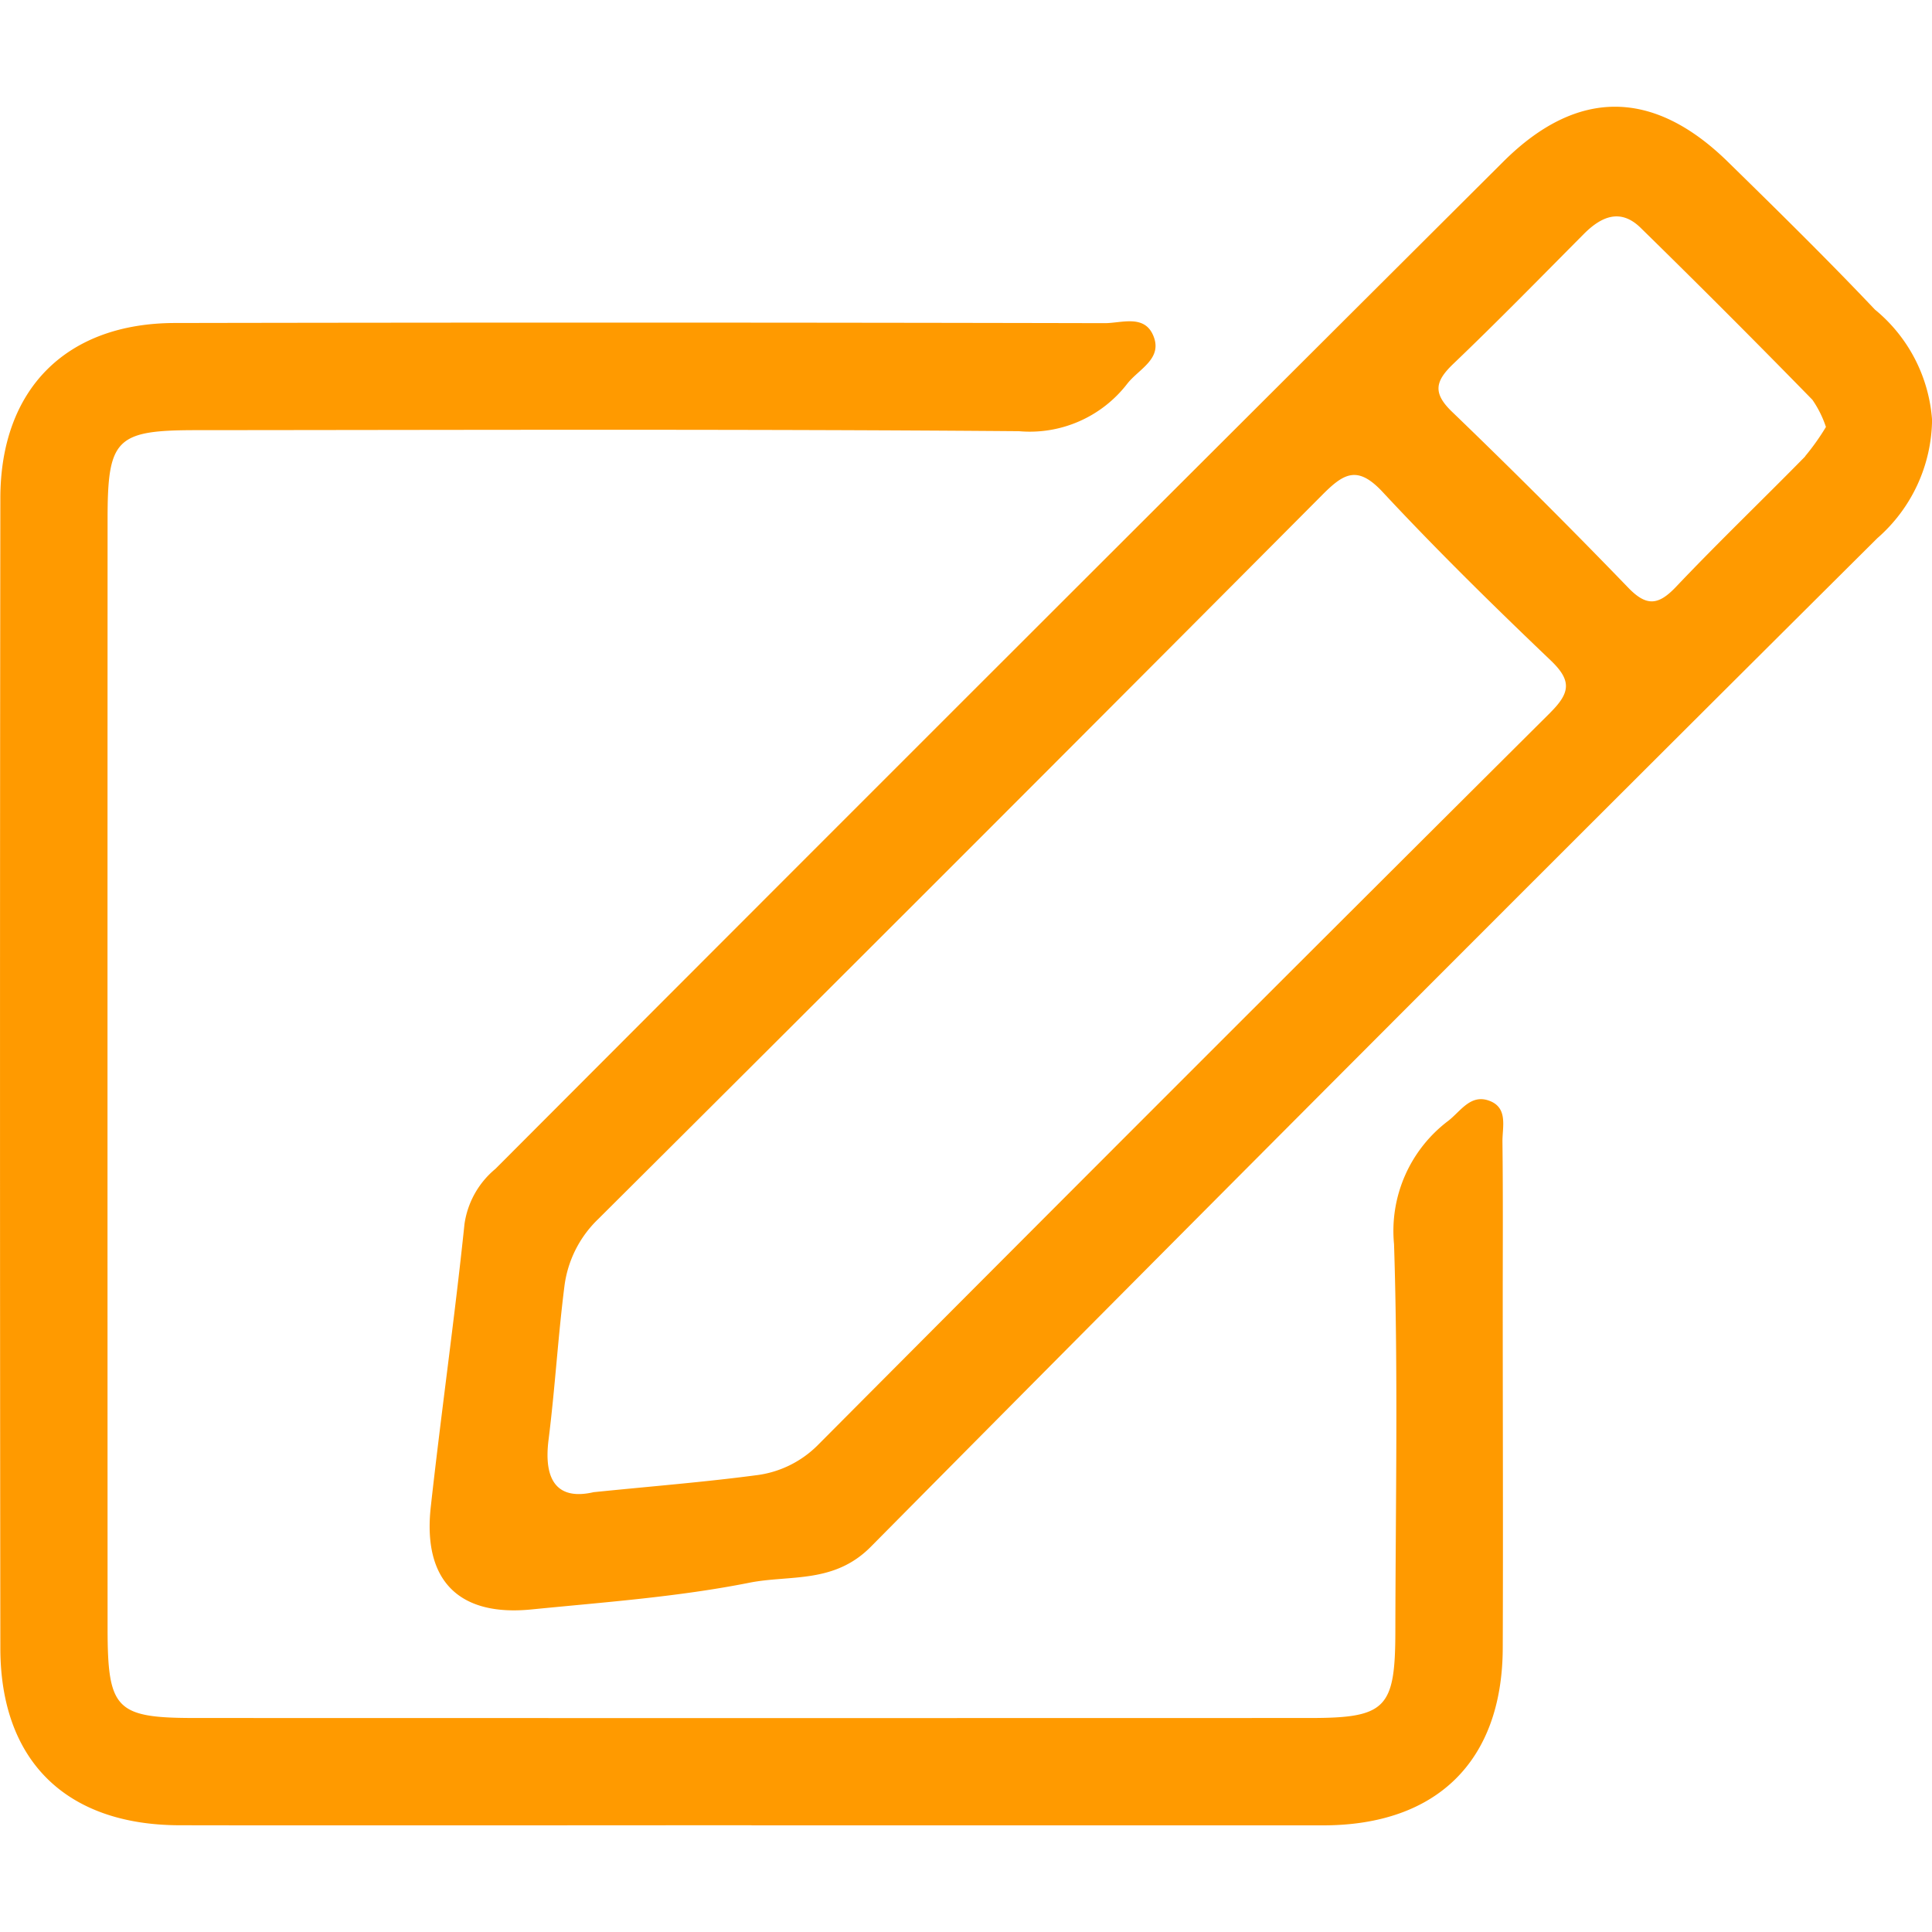
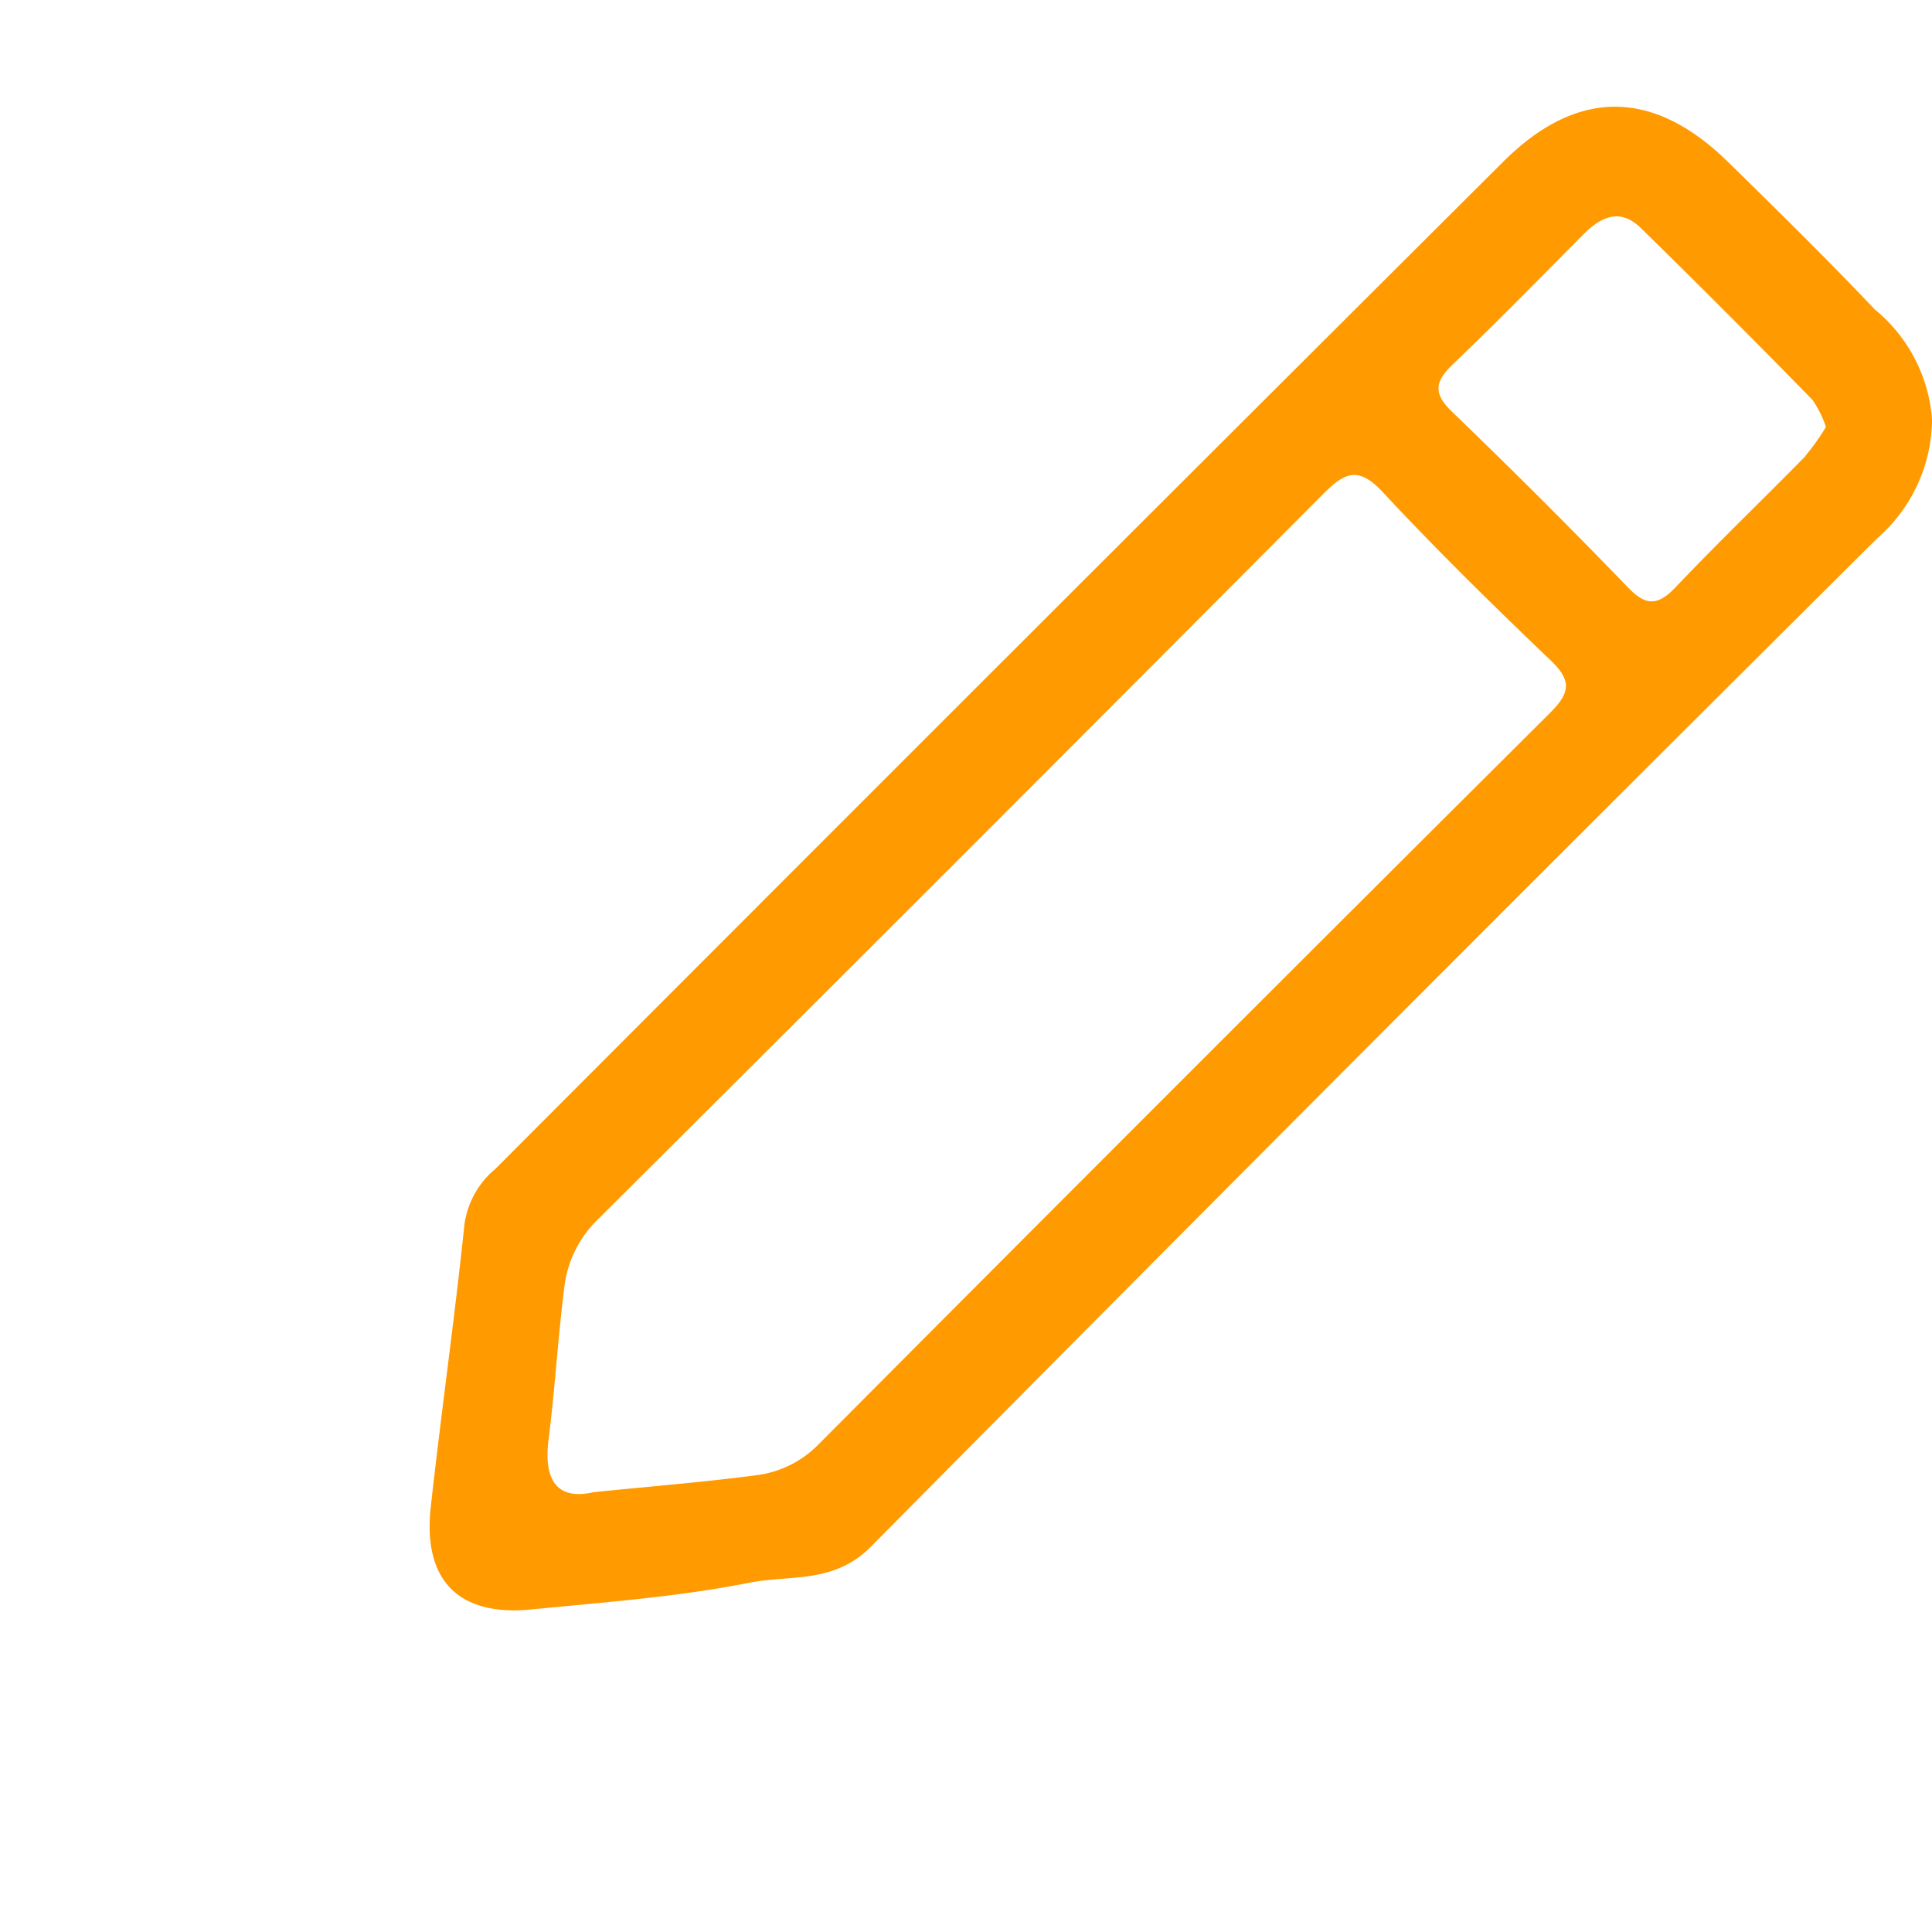
<svg xmlns="http://www.w3.org/2000/svg" width="60" height="60" viewBox="0 0 60 60">
  <defs>
    <clipPath id="clip-path">
      <rect id="Rectangle_2893" data-name="Rectangle 2893" width="60" height="53.375" fill="#ff9a00" />
    </clipPath>
    <clipPath id="clip-_3">
      <rect width="60" height="60" />
    </clipPath>
  </defs>
  <g id="_3" data-name="3" clip-path="url(#clip-_3)">
    <g id="Group_10949" data-name="Group 10949" transform="translate(0 3.313)">
      <g id="Group_10948" data-name="Group 10948" transform="translate(0 0)" clip-path="url(#clip-path)">
-         <path id="Path_7799" data-name="Path 7799" d="M23.336,50.432c-5.923,0-11.847.011-17.772,0C2.045,50.42.016,48.423.011,44.94q-.021-17.864,0-35.728C.016,5.83,2.057,3.784,5.431,3.778q14.437-.027,28.877.005c.517,0,1.217-.274,1.5.369.324.733-.44,1.05-.8,1.512a3.819,3.819,0,0,1-3.365,1.474C23.13,7.07,14.613,7.1,6.1,7.106c-2.5,0-2.759.265-2.759,2.762q-.005,17.218,0,34.433c0,2.537.252,2.8,2.726,2.8q17.309.005,34.617,0c2.361,0,2.646-.3,2.65-2.687.007-4.011.088-8.024-.041-12.029a4.282,4.282,0,0,1,1.694-3.837c.379-.3.682-.818,1.245-.623.617.213.422.821.428,1.285.02,1.666.009,3.331.009,5,0,3.578.014,7.156,0,10.736-.018,3.483-2.036,5.48-5.555,5.489-5.923.014-11.849,0-17.772,0" transform="translate(0 2.94)" fill="#ff9a00" fill-rule="evenodd" />
        <path id="Path_7800" data-name="Path 7800" d="M52.342,6.3C50.854,4.73,49.312,3.216,47.77,1.706,45.464-.551,43.1-.585,40.8,1.708Q25.126,17.326,9.5,32.987A2.723,2.723,0,0,0,8.54,34.7c-.306,2.934-.723,5.855-1.047,8.786-.252,2.277.862,3.408,3.124,3.183s4.546-.388,6.77-.83c1.259-.25,2.626.041,3.773-1.118Q36.73,29,52.417,13.4a4.948,4.948,0,0,0,1.7-3.673A4.878,4.878,0,0,0,52.342,6.3M42.261,18.818q-11.4,11.346-22.747,22.746a3.261,3.261,0,0,1-1.948.941c-1.581.209-3.176.335-5.016.522-1.075.249-1.565-.3-1.4-1.621.2-1.583.292-3.179.492-4.762a3.5,3.5,0,0,1,1.047-2.095Q23.954,23.335,35.17,12.065c.674-.68,1.1-.941,1.884-.1,1.676,1.8,3.44,3.532,5.222,5.233.653.624.606,1-.014,1.617m7.918-7.958c-1.335,1.36-2.71,2.678-4.02,4.059-.546.571-.911.61-1.48.02Q41.991,12.152,39.2,9.465c-.606-.587-.5-.952.047-1.478,1.378-1.317,2.709-2.68,4.052-4.031.542-.547,1.138-.807,1.762-.2q2.7,2.643,5.34,5.346a3.318,3.318,0,0,1,.42.844,7.263,7.263,0,0,1-.646.909" transform="translate(5.885 0.001)" fill="#ff9a00" fill-rule="evenodd" />
      </g>
    </g>
  </g>
</svg>